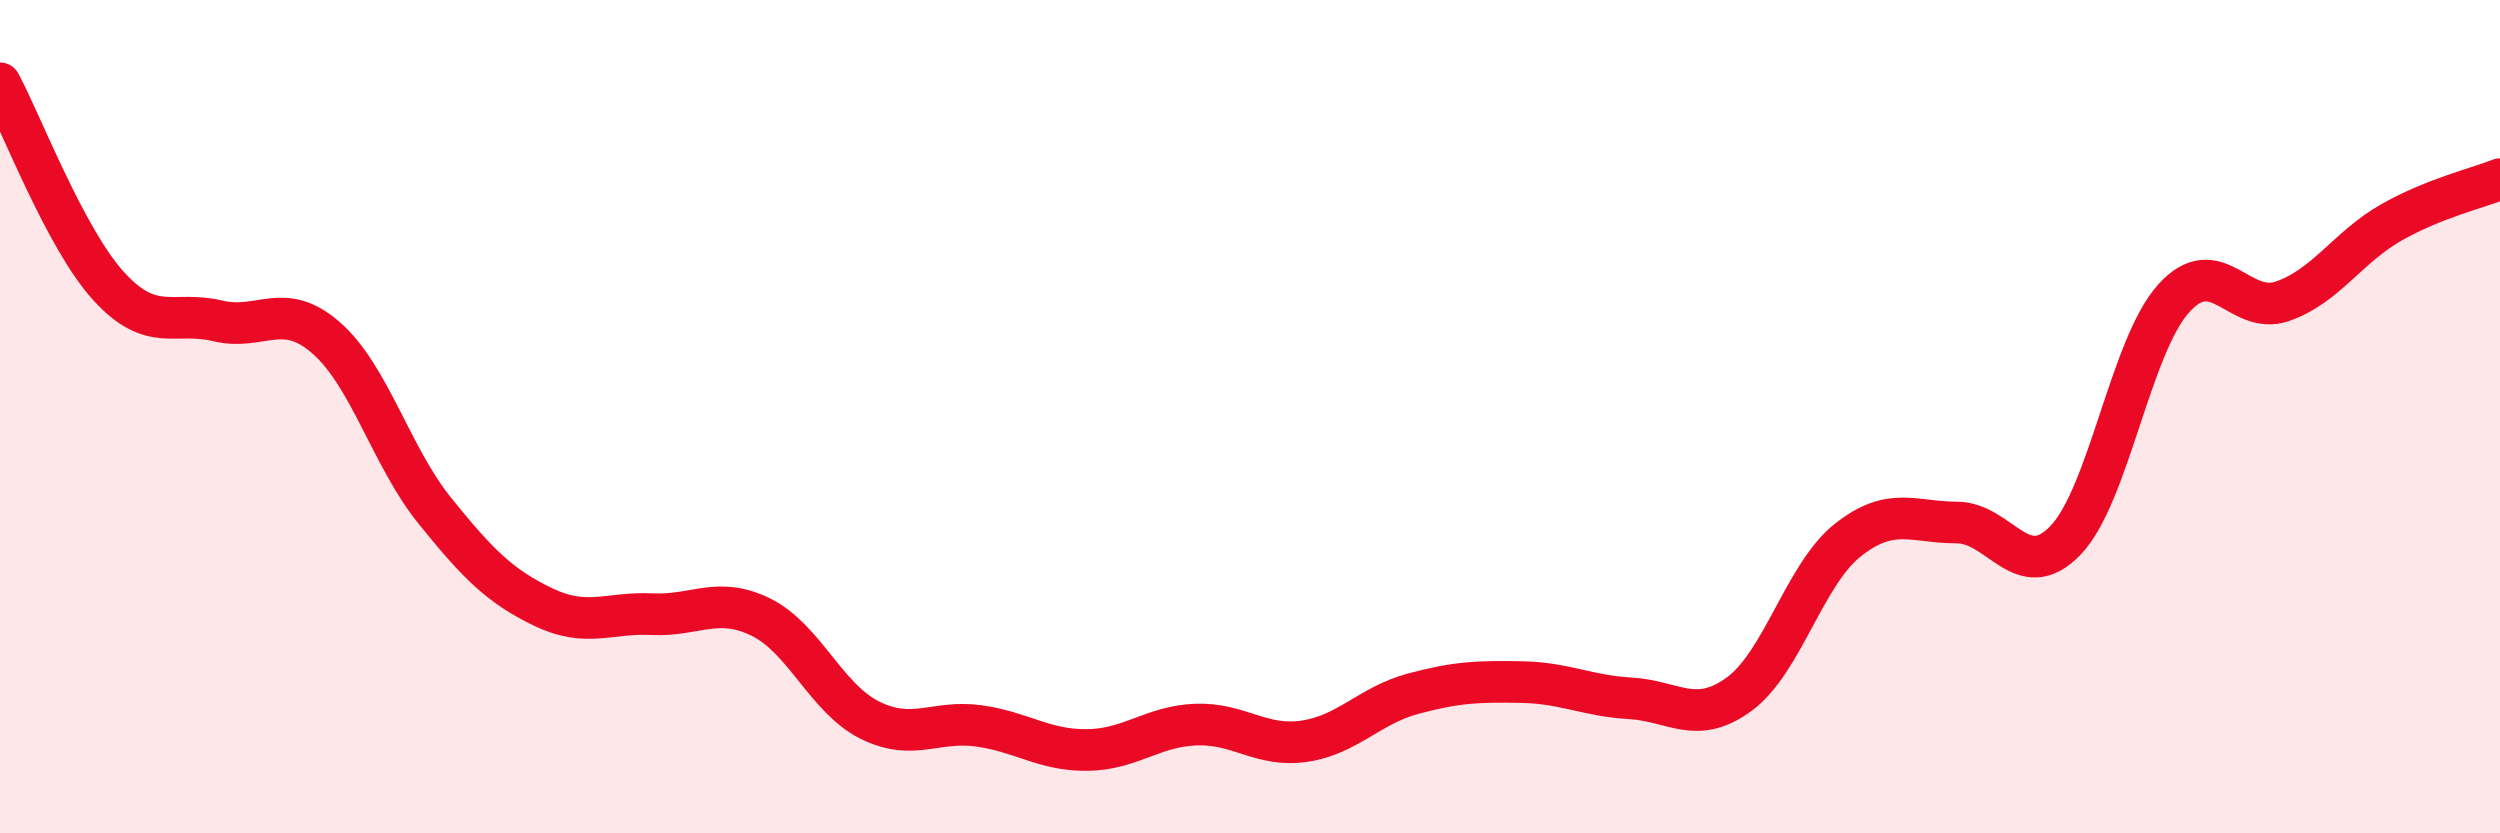
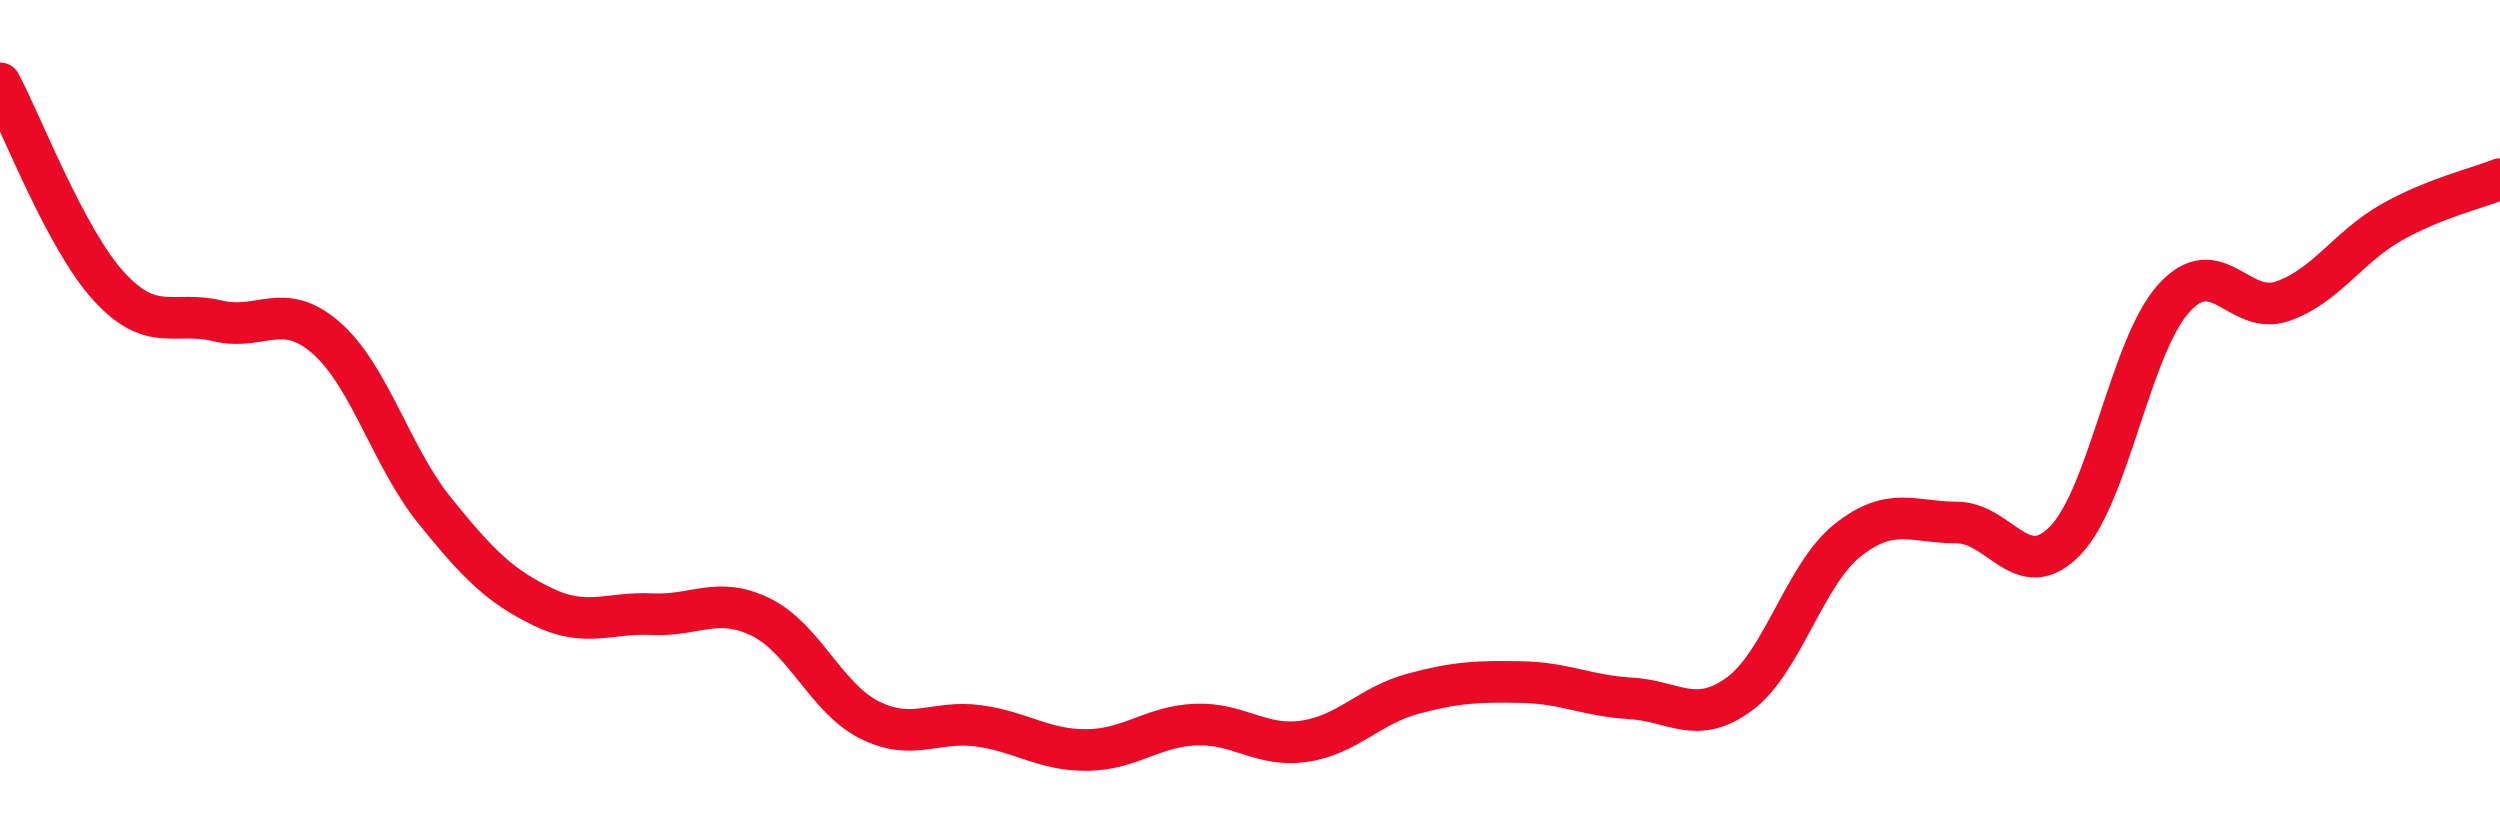
<svg xmlns="http://www.w3.org/2000/svg" width="60" height="20" viewBox="0 0 60 20">
-   <path d="M 0,2 C 0.52,2.97 1.57,5.73 2.61,6.87 C 3.65,8.01 4.18,7.45 5.22,7.7 C 6.26,7.95 6.79,7.2 7.83,8.11 C 8.87,9.02 9.39,10.96 10.43,12.25 C 11.47,13.54 12,14.07 13.04,14.57 C 14.08,15.07 14.61,14.69 15.65,14.74 C 16.69,14.79 17.22,14.3 18.26,14.81 C 19.3,15.32 19.83,16.76 20.87,17.28 C 21.91,17.8 22.44,17.28 23.48,17.42 C 24.52,17.56 25.05,18.01 26.09,18 C 27.13,17.99 27.66,17.43 28.7,17.39 C 29.74,17.35 30.26,17.94 31.3,17.79 C 32.34,17.64 32.87,16.93 33.91,16.65 C 34.95,16.37 35.48,16.35 36.52,16.37 C 37.56,16.39 38.09,16.7 39.13,16.76 C 40.17,16.82 40.7,17.42 41.74,16.66 C 42.78,15.9 43.31,13.78 44.35,12.96 C 45.39,12.14 45.92,12.54 46.96,12.54 C 48,12.54 48.53,14.05 49.57,12.97 C 50.61,11.89 51.13,8.31 52.17,7.16 C 53.21,6.01 53.74,7.59 54.78,7.23 C 55.82,6.87 56.35,5.93 57.39,5.34 C 58.43,4.75 59.48,4.51 60,4.3L60 20L0 20Z" fill="#EB0A25" opacity="0.1" stroke-linecap="round" stroke-linejoin="round" />
  <path d="M 0,2 C 0.52,2.97 1.57,5.73 2.61,6.87 C 3.65,8.01 4.18,7.45 5.22,7.7 C 6.26,7.95 6.79,7.2 7.83,8.11 C 8.87,9.02 9.39,10.96 10.43,12.25 C 11.47,13.54 12,14.07 13.04,14.57 C 14.08,15.07 14.61,14.69 15.65,14.74 C 16.69,14.79 17.22,14.3 18.26,14.81 C 19.3,15.32 19.83,16.76 20.87,17.28 C 21.91,17.8 22.44,17.28 23.48,17.42 C 24.52,17.56 25.05,18.01 26.09,18 C 27.13,17.99 27.66,17.43 28.7,17.39 C 29.74,17.35 30.26,17.94 31.3,17.79 C 32.34,17.64 32.87,16.93 33.91,16.65 C 34.95,16.37 35.48,16.35 36.52,16.37 C 37.56,16.39 38.09,16.7 39.13,16.76 C 40.17,16.82 40.7,17.42 41.74,16.66 C 42.78,15.9 43.31,13.78 44.35,12.96 C 45.39,12.14 45.92,12.54 46.96,12.54 C 48,12.54 48.53,14.05 49.57,12.97 C 50.61,11.89 51.13,8.31 52.17,7.16 C 53.21,6.01 53.74,7.59 54.78,7.23 C 55.82,6.87 56.35,5.93 57.39,5.34 C 58.43,4.75 59.48,4.51 60,4.3" stroke="#EB0A25" stroke-width="1" fill="none" stroke-linecap="round" stroke-linejoin="round" />
</svg>